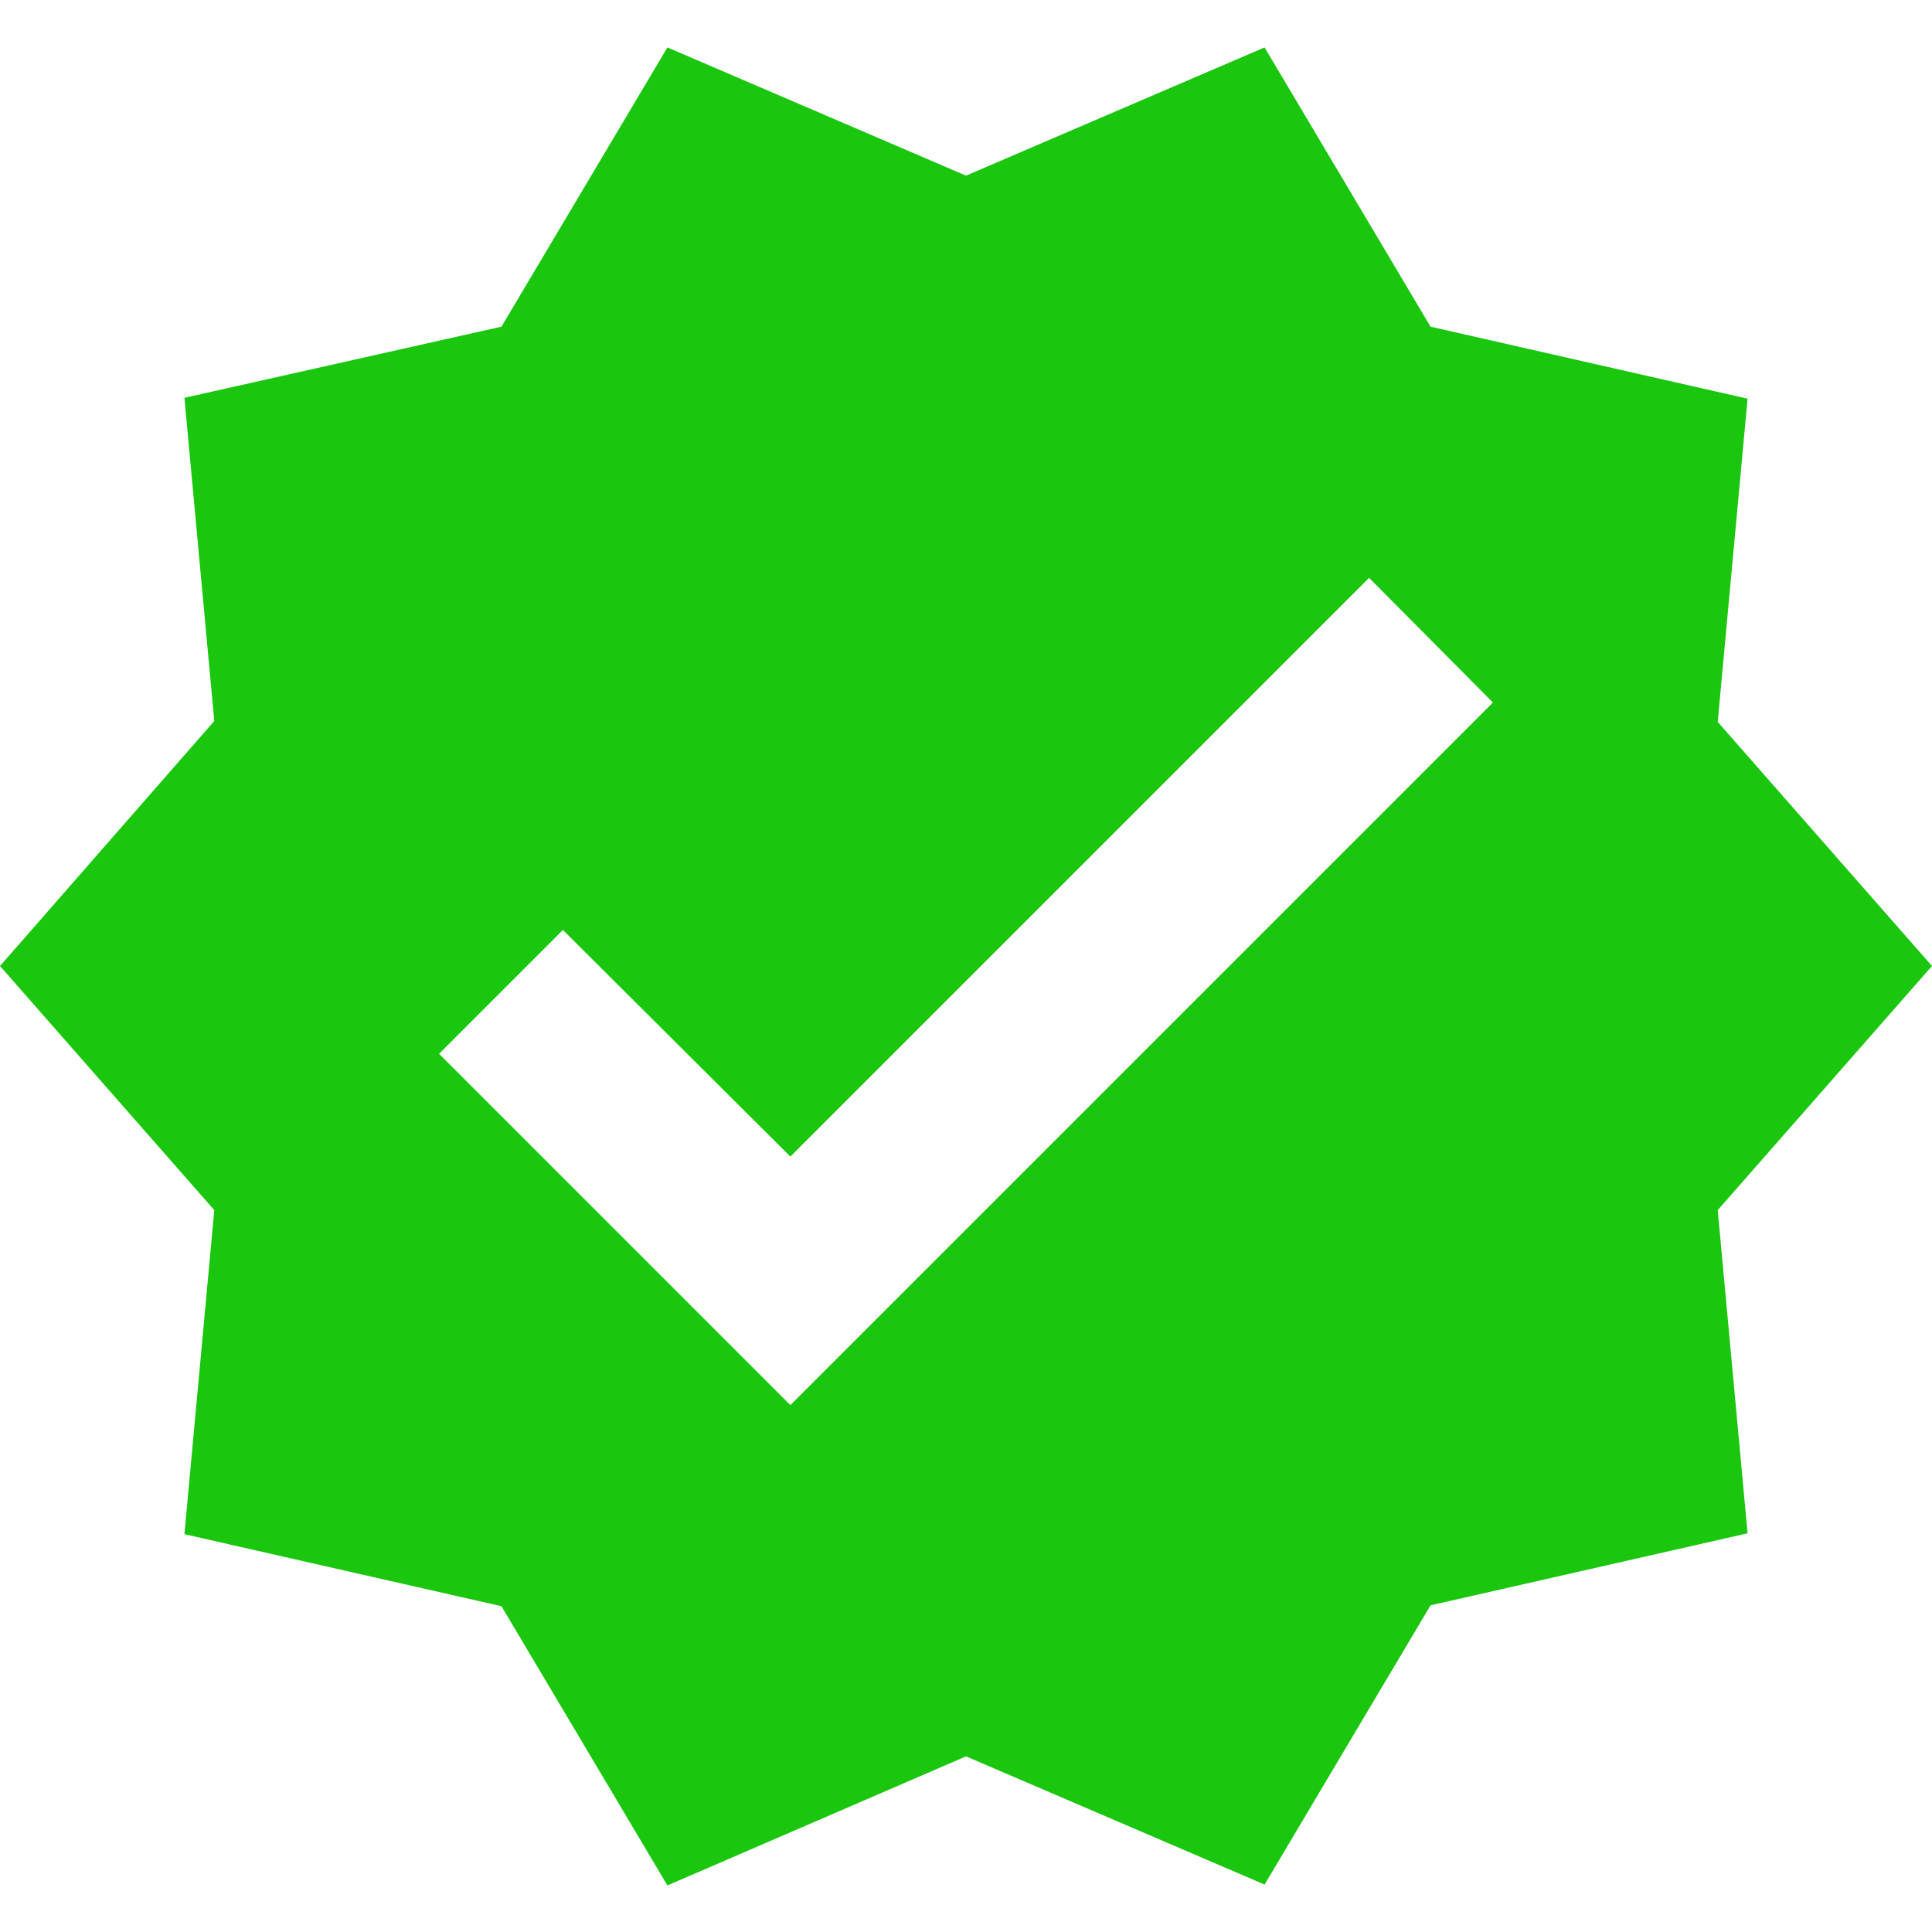
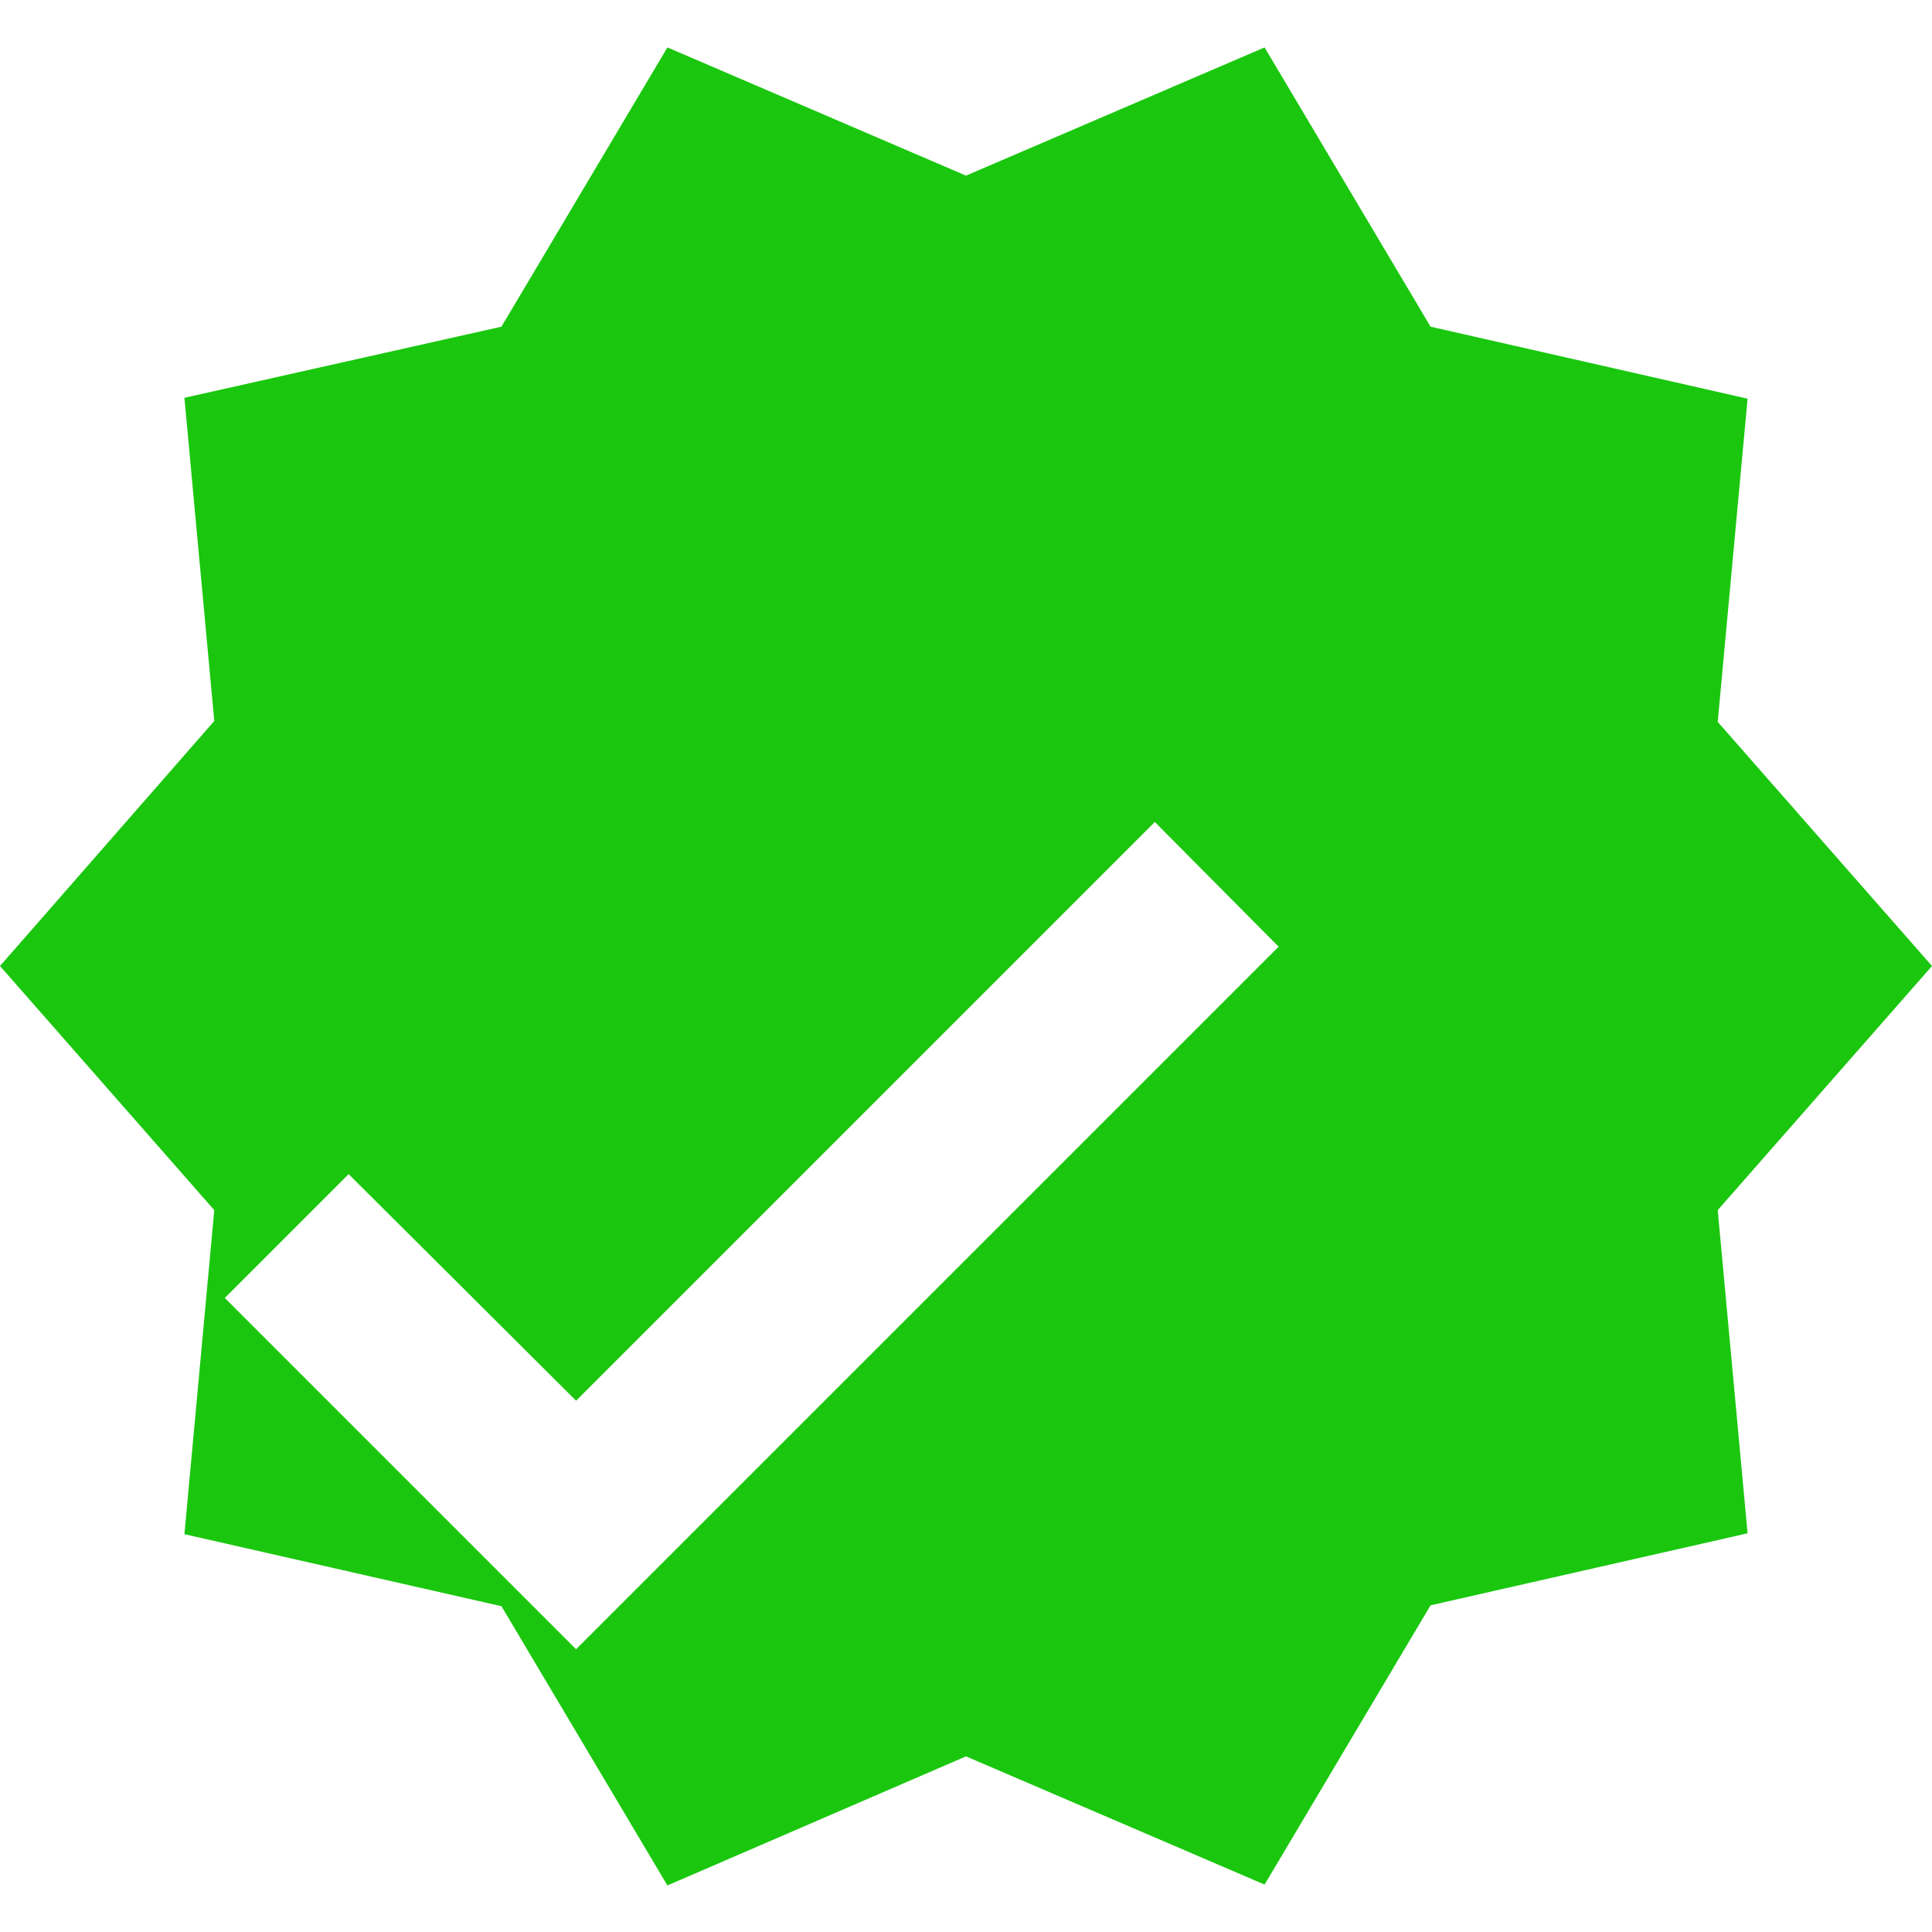
<svg xmlns="http://www.w3.org/2000/svg" fill="none" height="22" viewBox="0 0 22 22" width="22">
-   <path d="m22 11-2.44-2.78.34-3.68-3.61-.82-1.89-3.18-3.4 1.46-3.4-1.46-1.89 3.18-3.61.81.34 3.68-2.44 2.79 2.44 2.78-.34 3.69 3.61.82 1.89 3.18 3.4-1.47 3.4 1.46 1.89-3.18 3.61-.82-.34-3.68zm-13 5-4-4 1.41-1.41 2.59 2.58 6.59-6.59 1.41 1.42z" fill="#1ac70e" />
+   <path d="m22 11-2.44-2.78.34-3.68-3.61-.82-1.89-3.18-3.4 1.46-3.4-1.46-1.89 3.18-3.61.81.34 3.68-2.44 2.79 2.44 2.78-.34 3.69 3.61.82 1.89 3.18 3.4-1.47 3.4 1.46 1.89-3.18 3.61-.82-.34-3.68m-13 5-4-4 1.41-1.41 2.59 2.58 6.59-6.59 1.41 1.42z" fill="#1ac70e" />
</svg>